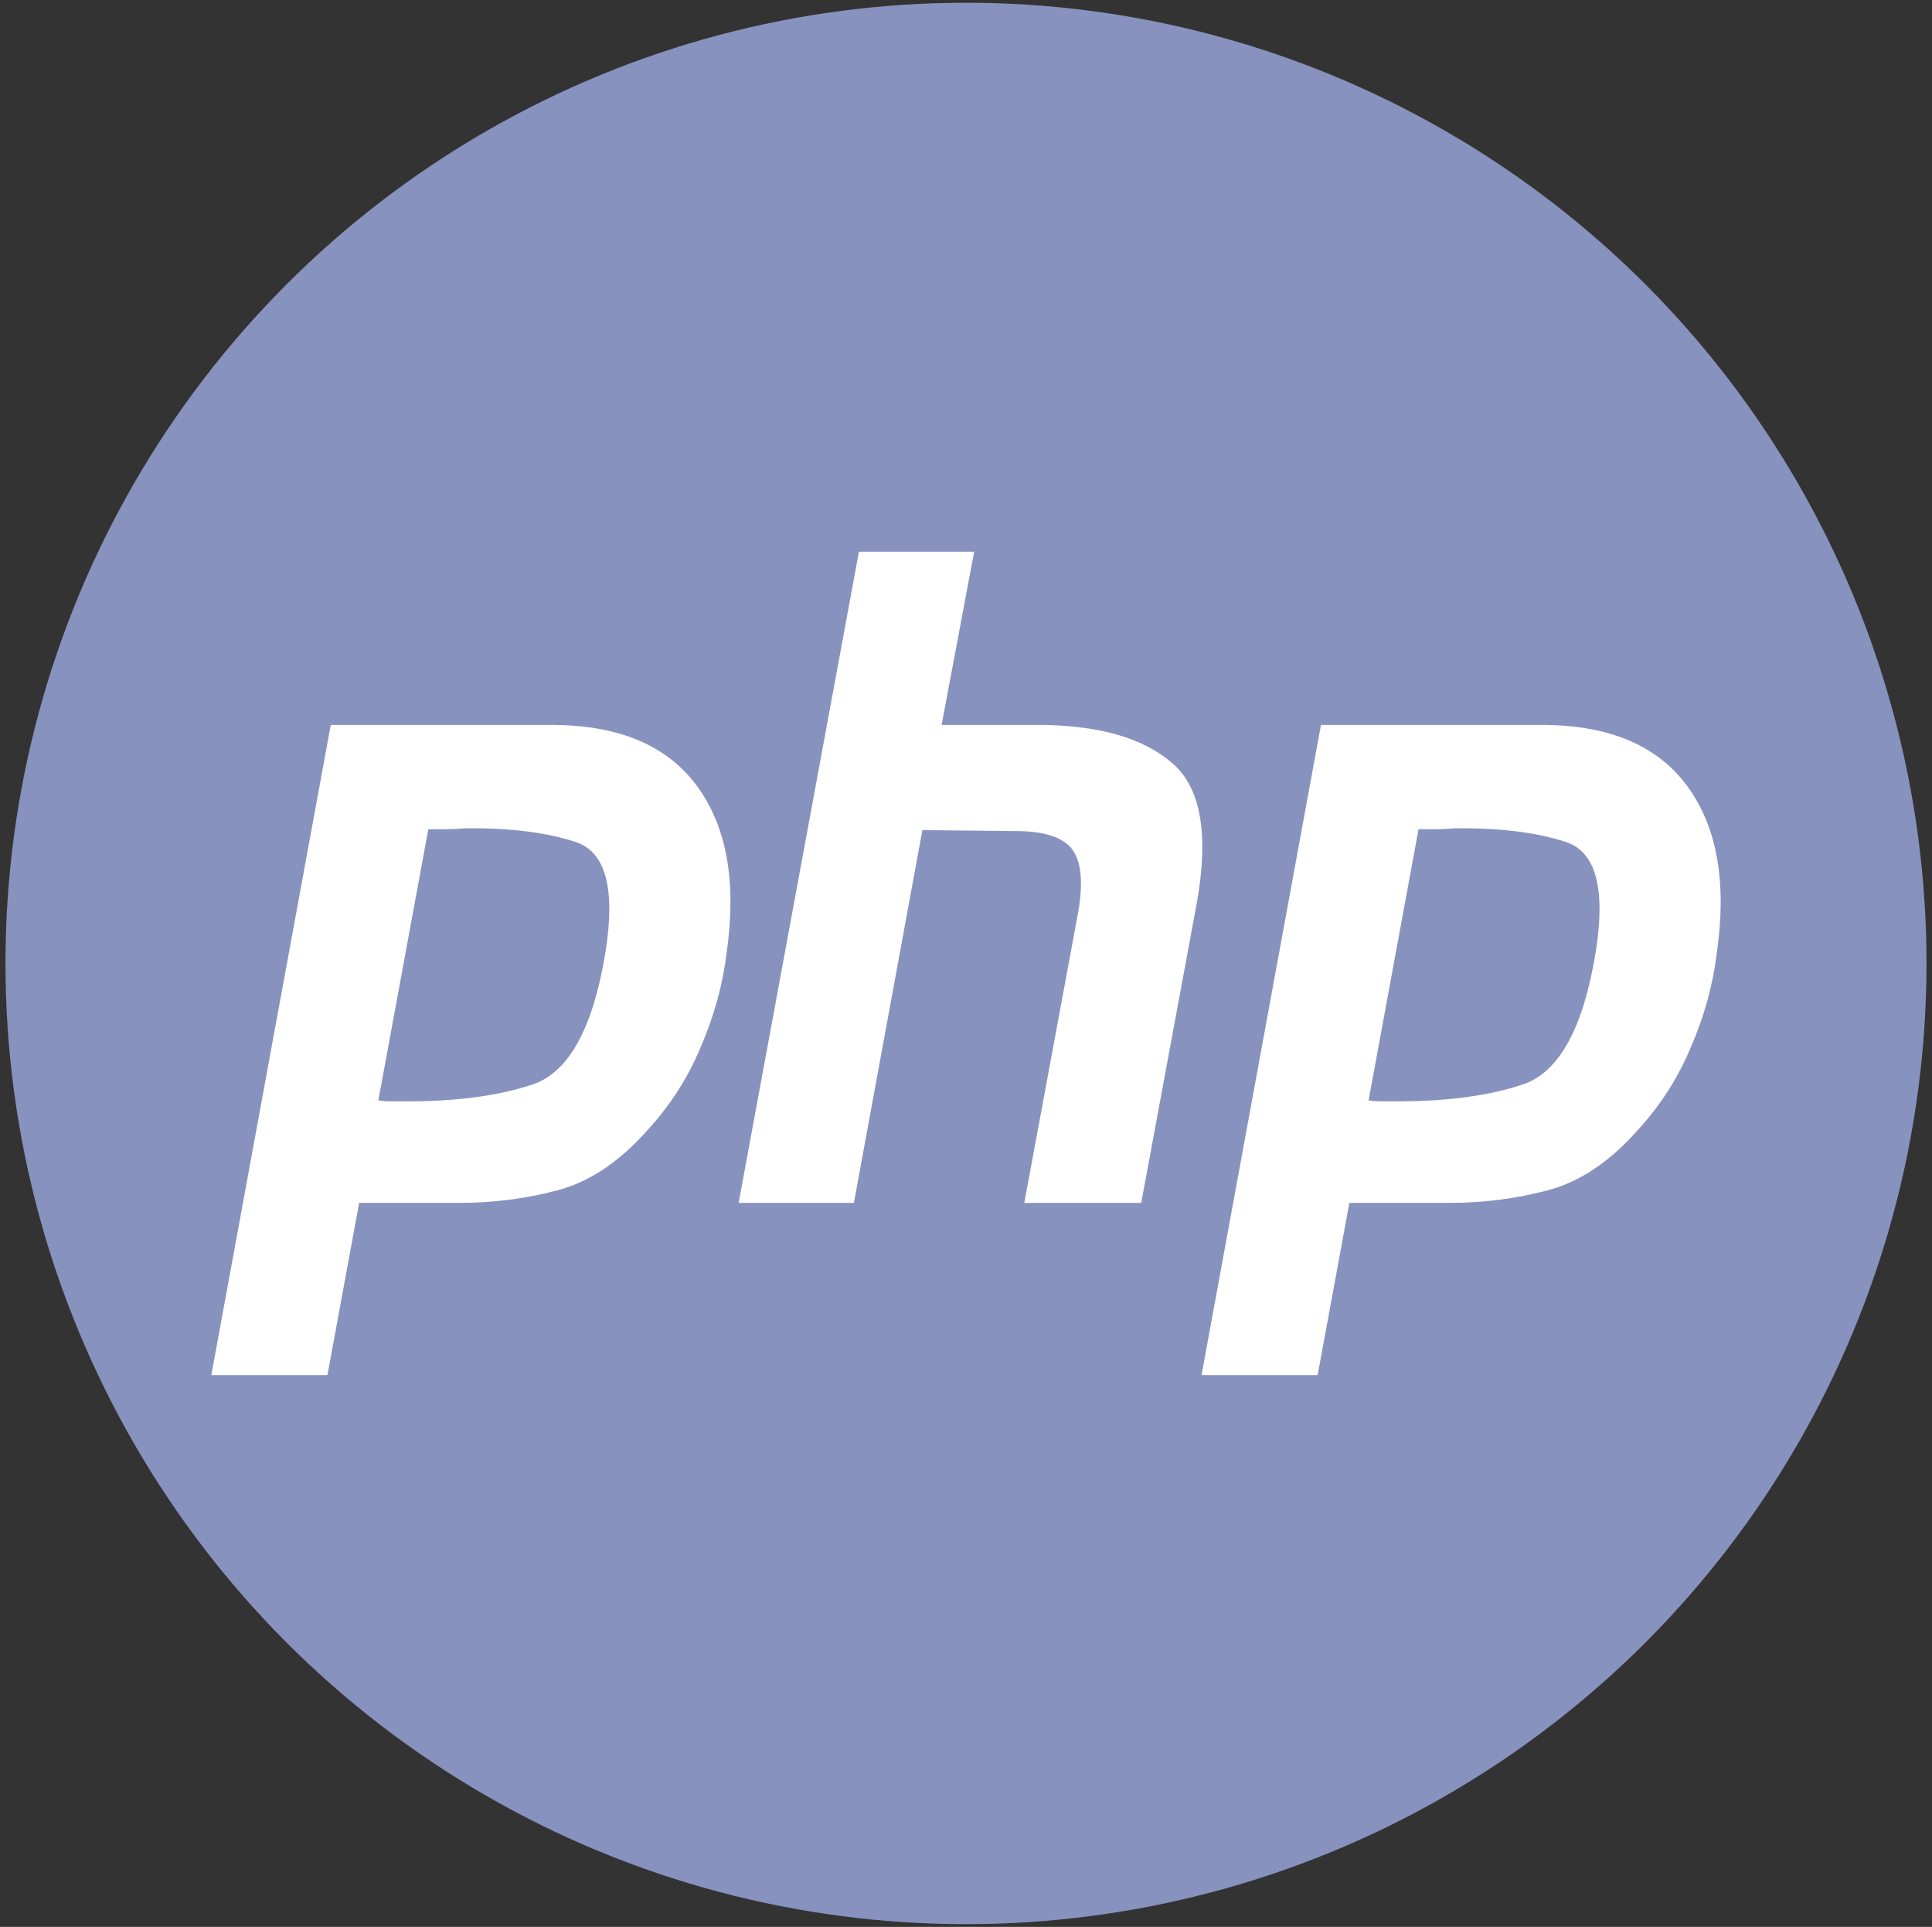
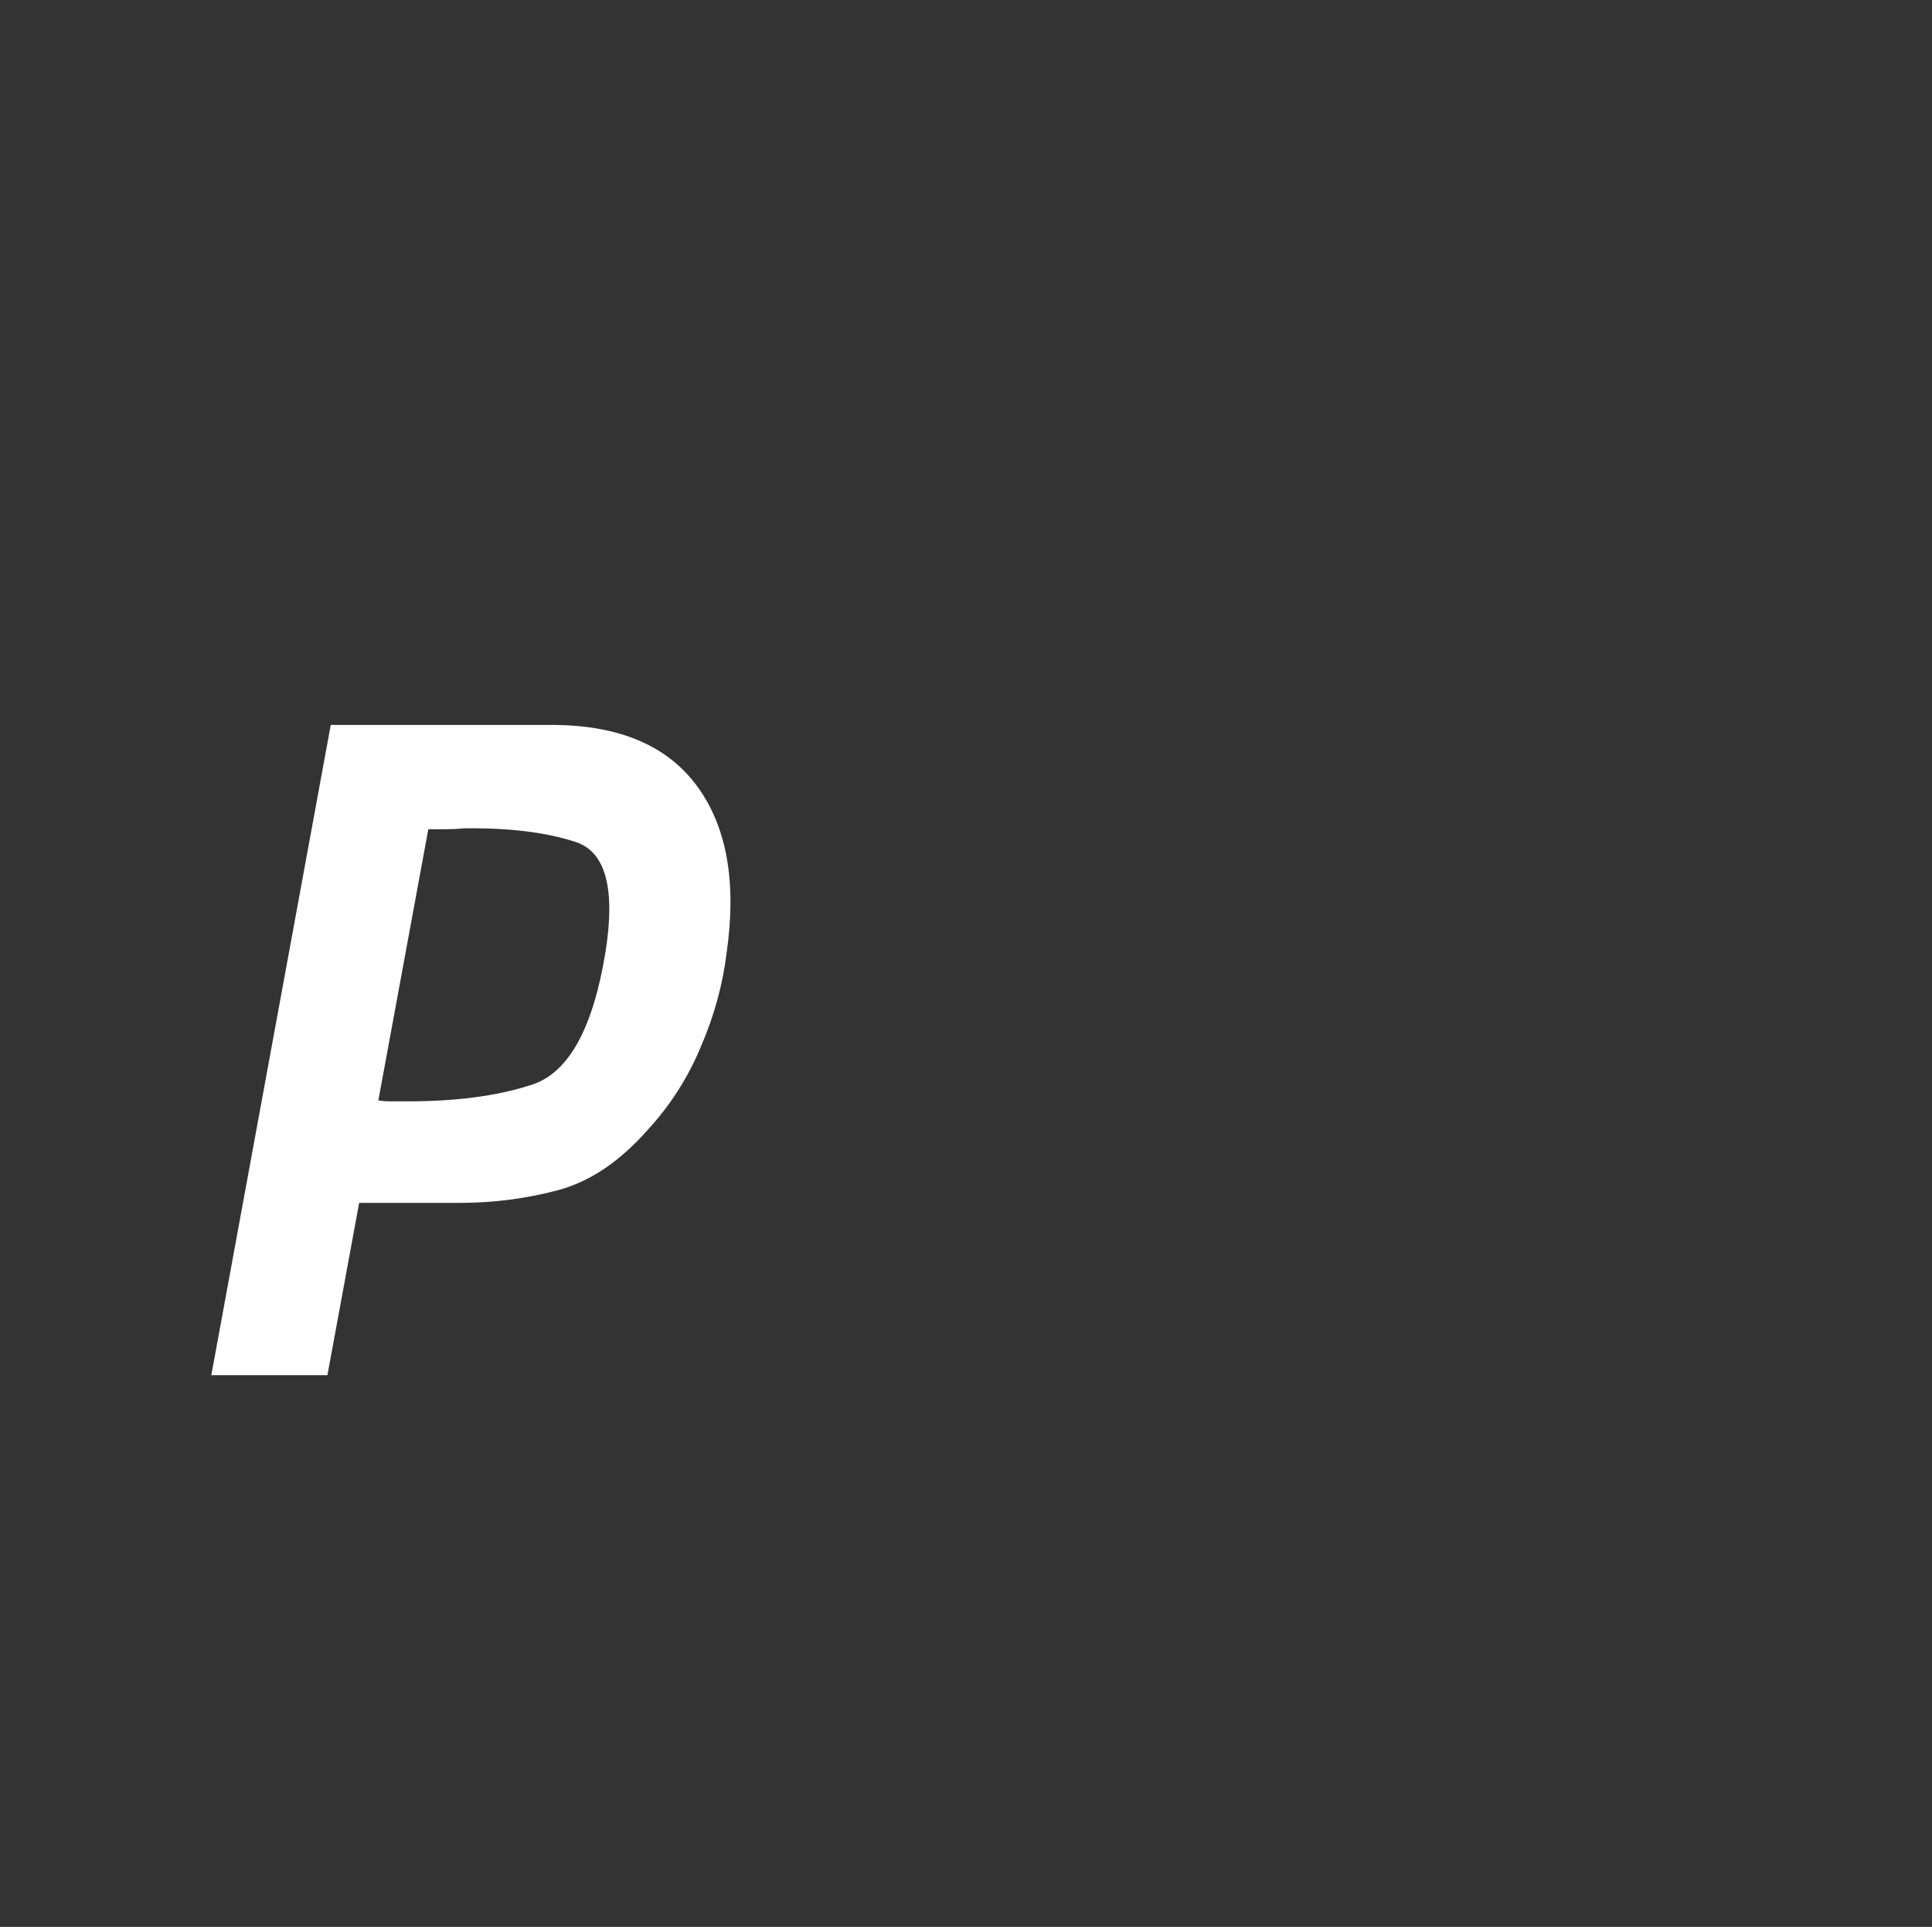
<svg xmlns="http://www.w3.org/2000/svg" width="100%" height="100%" viewBox="0 0 704 702" version="1.1" xml:space="preserve" style="fill-rule:evenodd;clip-rule:evenodd;stroke-linejoin:round;stroke-miterlimit:2;">
  <rect x="0" y="0" width="704" height="702" fill="#333333" stroke="none" />
  <g transform="matrix(1,0,0,1,-48,-49)">
-     <circle cx="400" cy="400" r="350" style="fill:rgb(136,146,191);" />
-   </g>
+     </g>
  <g transform="matrix(1,0,0,1,-48,-49)">
-     <path d="M360.98,250L402.98,250L391.11,313.105L428.85,313.105C449.548,313.548 464.965,318.173 475.113,326.983C485.46,335.79 488.505,352.535 484.245,377.203L463.852,487.223L421.242,487.223L440.72,382.158C442.748,371.143 442.14,363.325 438.895,358.7C435.65,354.075 428.65,351.763 417.895,351.763L384.11,351.433L359.152,487.223L317.152,487.223L360.98,250Z" style="fill:white;fill-rule:nonzero;" />
-   </g>
+     </g>
  <g transform="matrix(1,0,0,1,-48,-49)">
    <path d="M168.523,313.108L250.09,313.108C274.03,313.325 291.38,320.818 302.135,335.573C312.89,350.33 316.44,370.483 312.788,396.035C311.37,407.712 308.223,419.163 303.353,430.398C298.685,441.63 292.195,451.76 283.875,460.792C273.727,472.245 262.873,479.513 251.308,482.6C239.742,485.685 227.769,487.225 215.394,487.225L178.871,487.225L167.306,550L125,550L168.523,313.108ZM185.871,449.89L204.072,351.103L210.22,351.103C212.454,351.103 214.785,350.99 217.22,350.773C233.454,350.553 246.943,352.205 257.7,355.728C268.655,359.25 272.308,372.578 268.655,395.705C264.195,423.24 255.465,439.318 242.482,443.943C229.498,448.35 213.263,450.44 193.785,450.22L189.524,450.22C188.306,450.22 187.089,450.108 185.871,449.89Z" style="fill:white;" />
  </g>
  <g transform="matrix(1,0,0,1,-48,-49)">
-     <path d="M610.913,313.108L529.345,313.108L485.823,550L528.127,550L539.695,487.225L576.218,487.225C588.593,487.225 600.565,485.685 612.13,482.6C623.698,479.513 634.55,472.245 644.698,460.792C653.017,451.76 659.507,441.63 664.175,430.398C669.045,419.163 672.193,407.712 673.61,396.035C677.262,370.483 673.715,350.33 662.958,335.573C652.203,320.818 634.855,313.325 610.913,313.108ZM564.895,351.103L546.695,449.89C547.913,450.108 549.13,450.22 550.348,450.22L554.608,450.22C574.088,450.44 590.32,448.35 603.305,443.943C616.287,439.318 625.017,423.24 629.48,395.705C633.132,372.578 629.48,359.25 618.523,355.728C607.768,352.205 594.278,350.553 578.043,350.773C575.608,350.99 573.278,351.103 571.043,351.103L564.895,351.103Z" style="fill:white;" />
-   </g>
+     </g>
</svg>